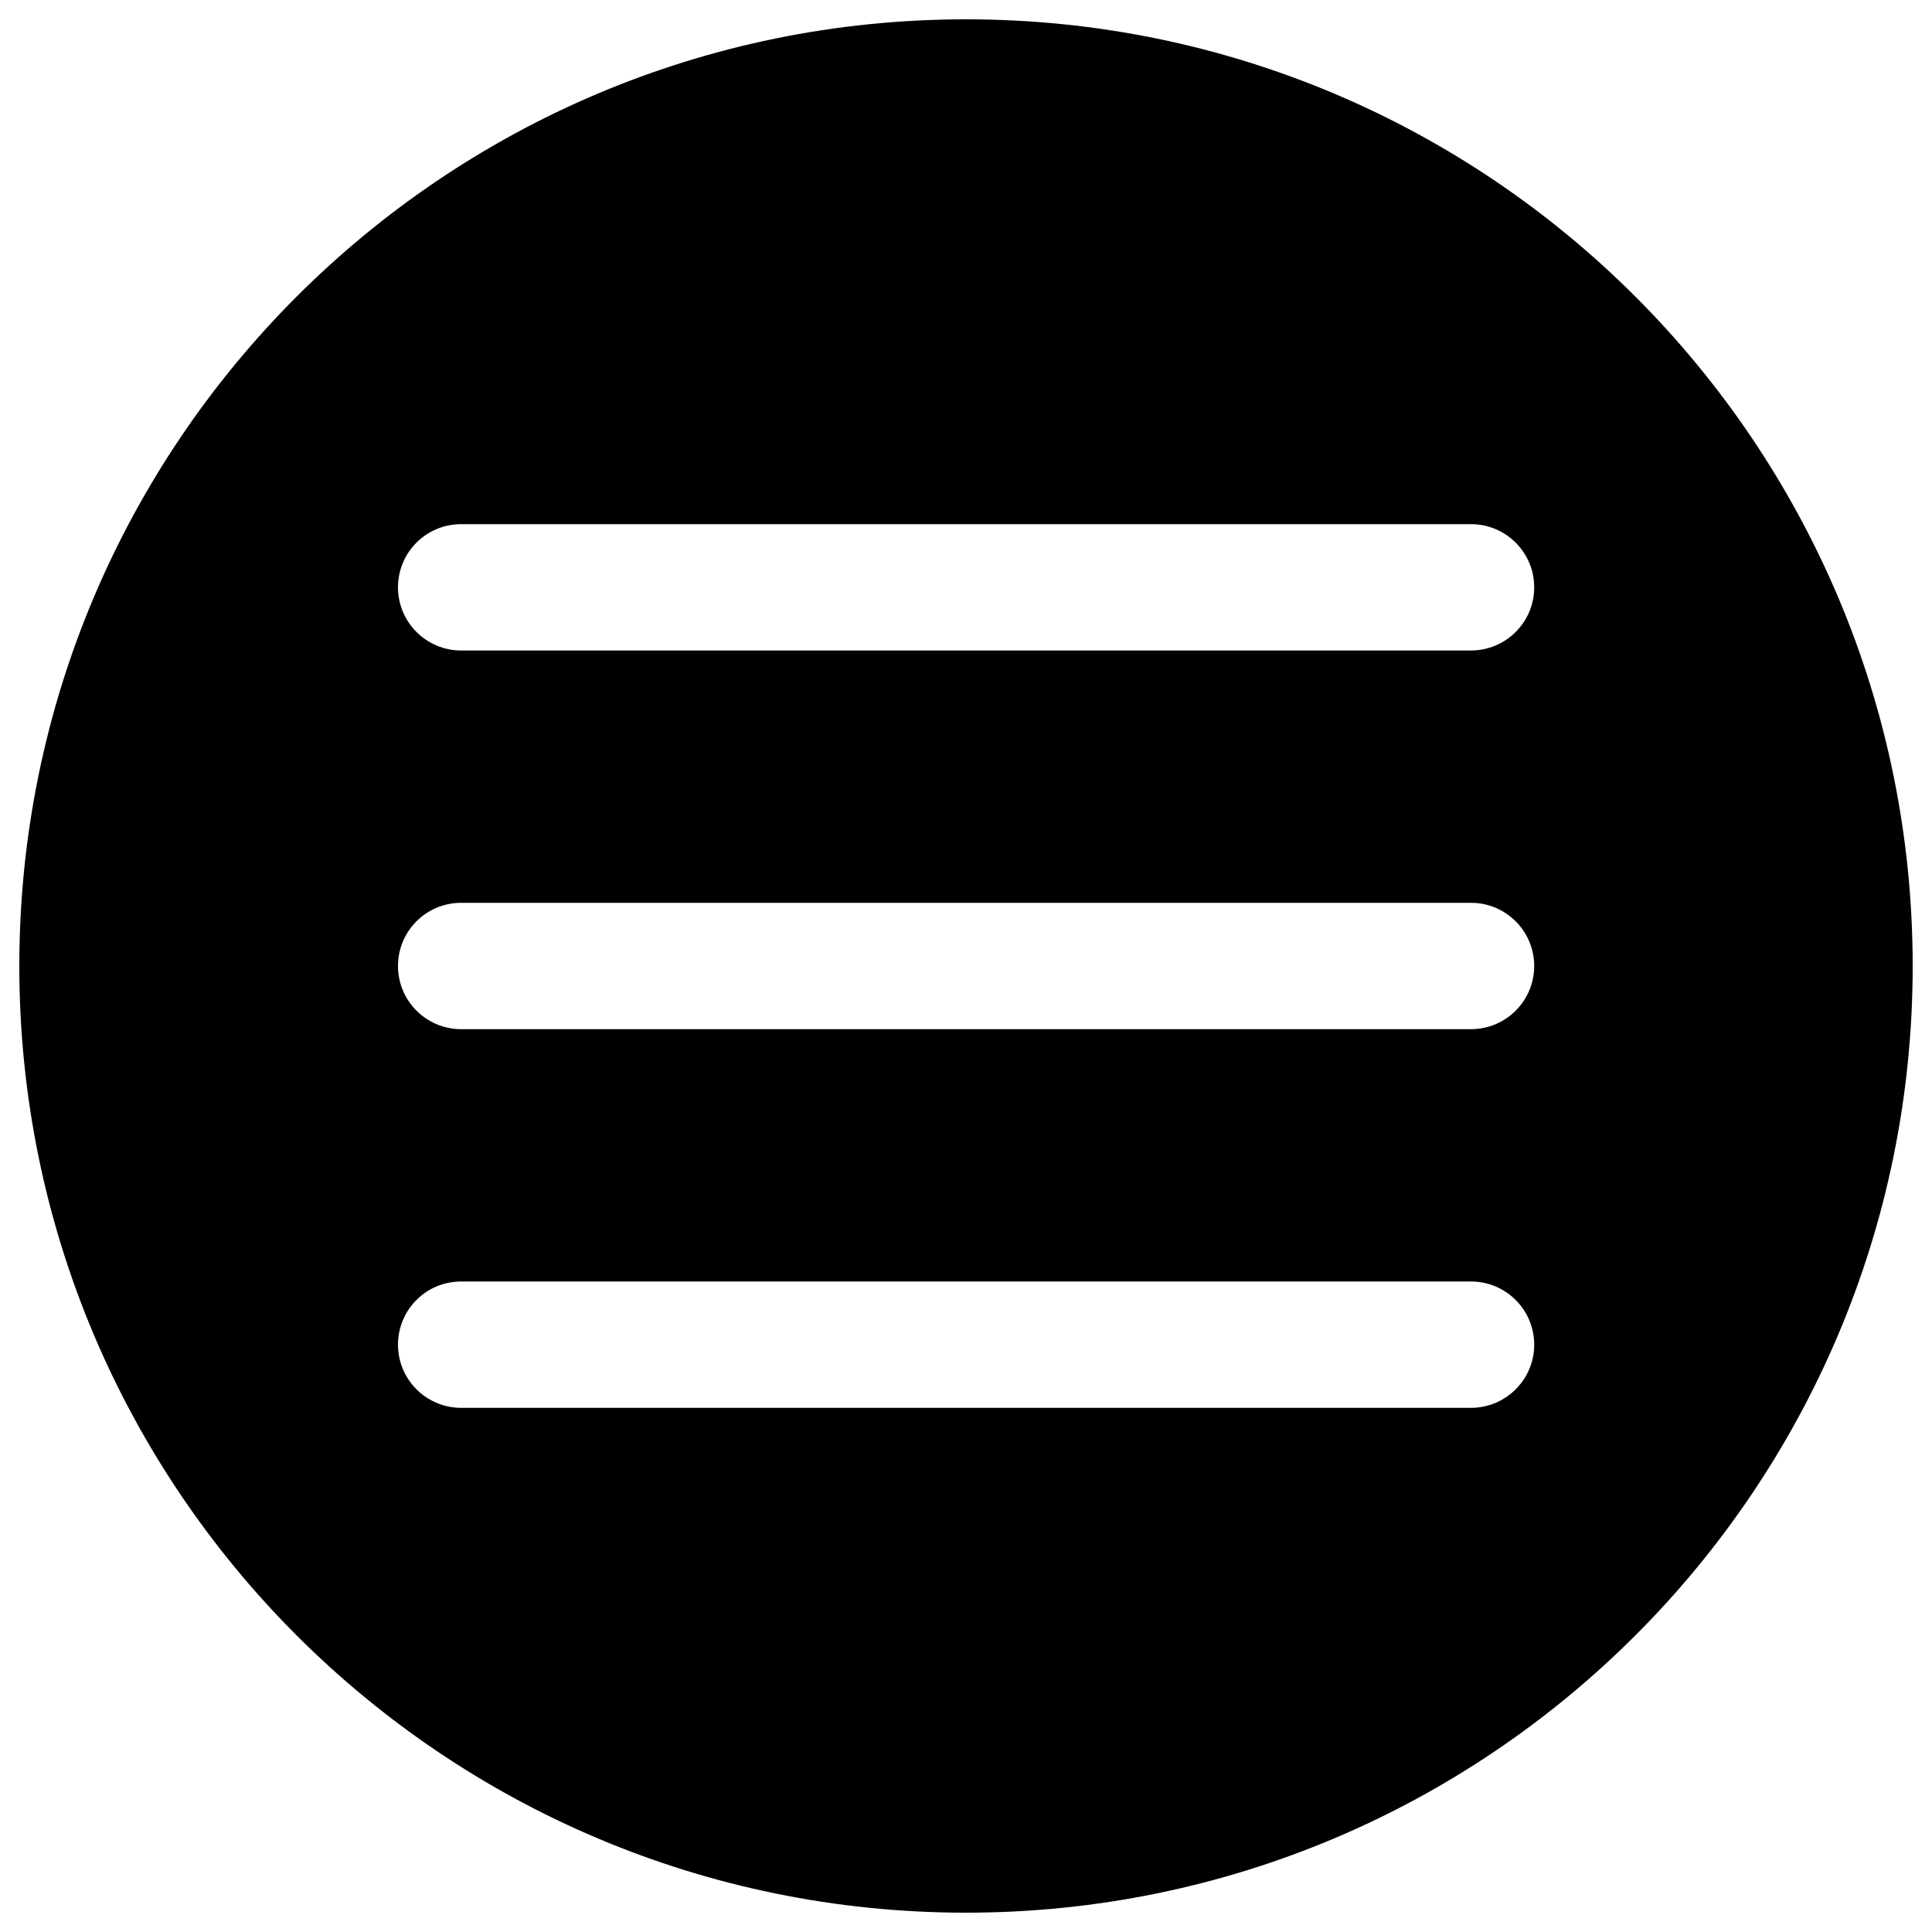
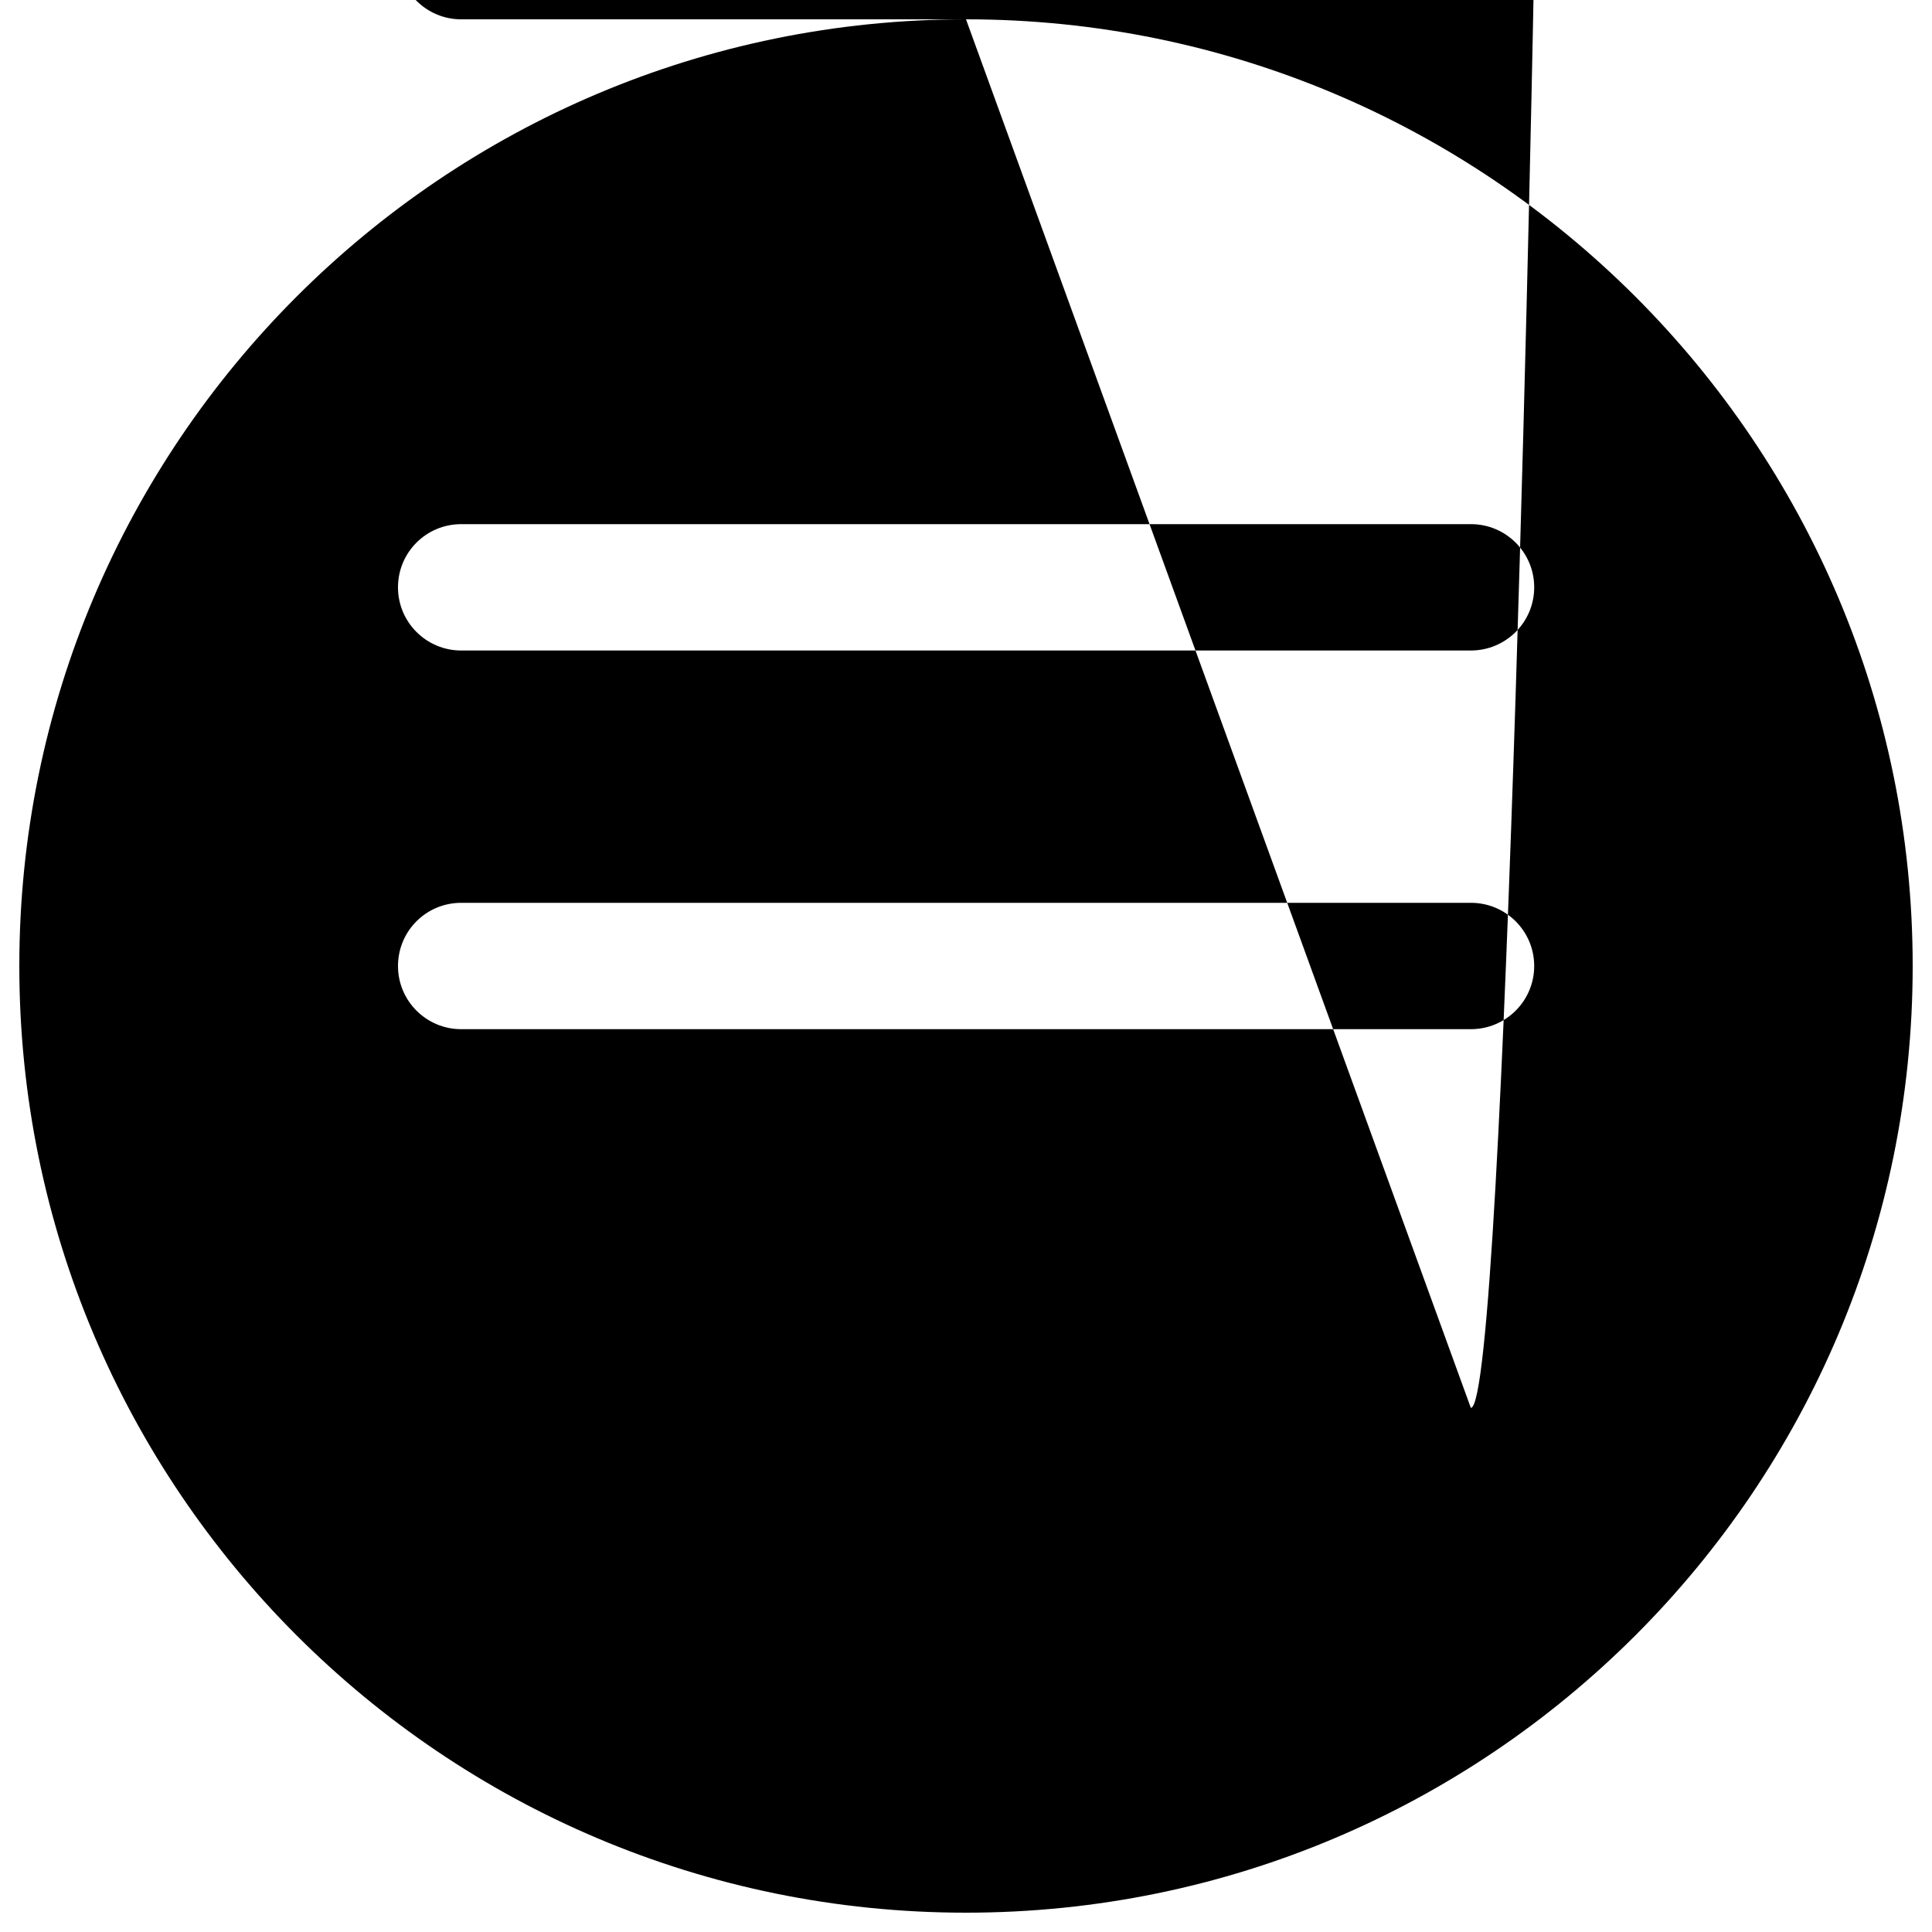
<svg xmlns="http://www.w3.org/2000/svg" version="1.1" x="0px" y="0px" viewBox="0 0 1000 1000" enable-background="new 0 0 1000 1000" xml:space="preserve">
  <g>
-     <path d="M500,10C229.4,10,10,229.4,10,500s219.4,490,490,490s490-219.4,490-490S770.6,10,500,10z M761.3,728.7H238.7c-18,0-32.7-14.6-32.7-32.7s14.6-32.7,32.7-32.7h522.7c18,0,32.7,14.6,32.7,32.7S779.4,728.7,761.3,728.7z M761.3,532.7H238.7c-18,0-32.7-14.6-32.7-32.7s14.6-32.7,32.7-32.7h522.7c18,0,32.7,14.6,32.7,32.7S779.4,532.7,761.3,532.7z M761.3,336.7H238.7c-18,0-32.7-14.6-32.7-32.7s14.6-32.7,32.7-32.7h522.7c18,0,32.7,14.6,32.7,32.7S779.4,336.7,761.3,336.7z" />
+     <path d="M500,10C229.4,10,10,229.4,10,500s219.4,490,490,490s490-219.4,490-490S770.6,10,500,10z H238.7c-18,0-32.7-14.6-32.7-32.7s14.6-32.7,32.7-32.7h522.7c18,0,32.7,14.6,32.7,32.7S779.4,728.7,761.3,728.7z M761.3,532.7H238.7c-18,0-32.7-14.6-32.7-32.7s14.6-32.7,32.7-32.7h522.7c18,0,32.7,14.6,32.7,32.7S779.4,532.7,761.3,532.7z M761.3,336.7H238.7c-18,0-32.7-14.6-32.7-32.7s14.6-32.7,32.7-32.7h522.7c18,0,32.7,14.6,32.7,32.7S779.4,336.7,761.3,336.7z" />
  </g>
</svg>